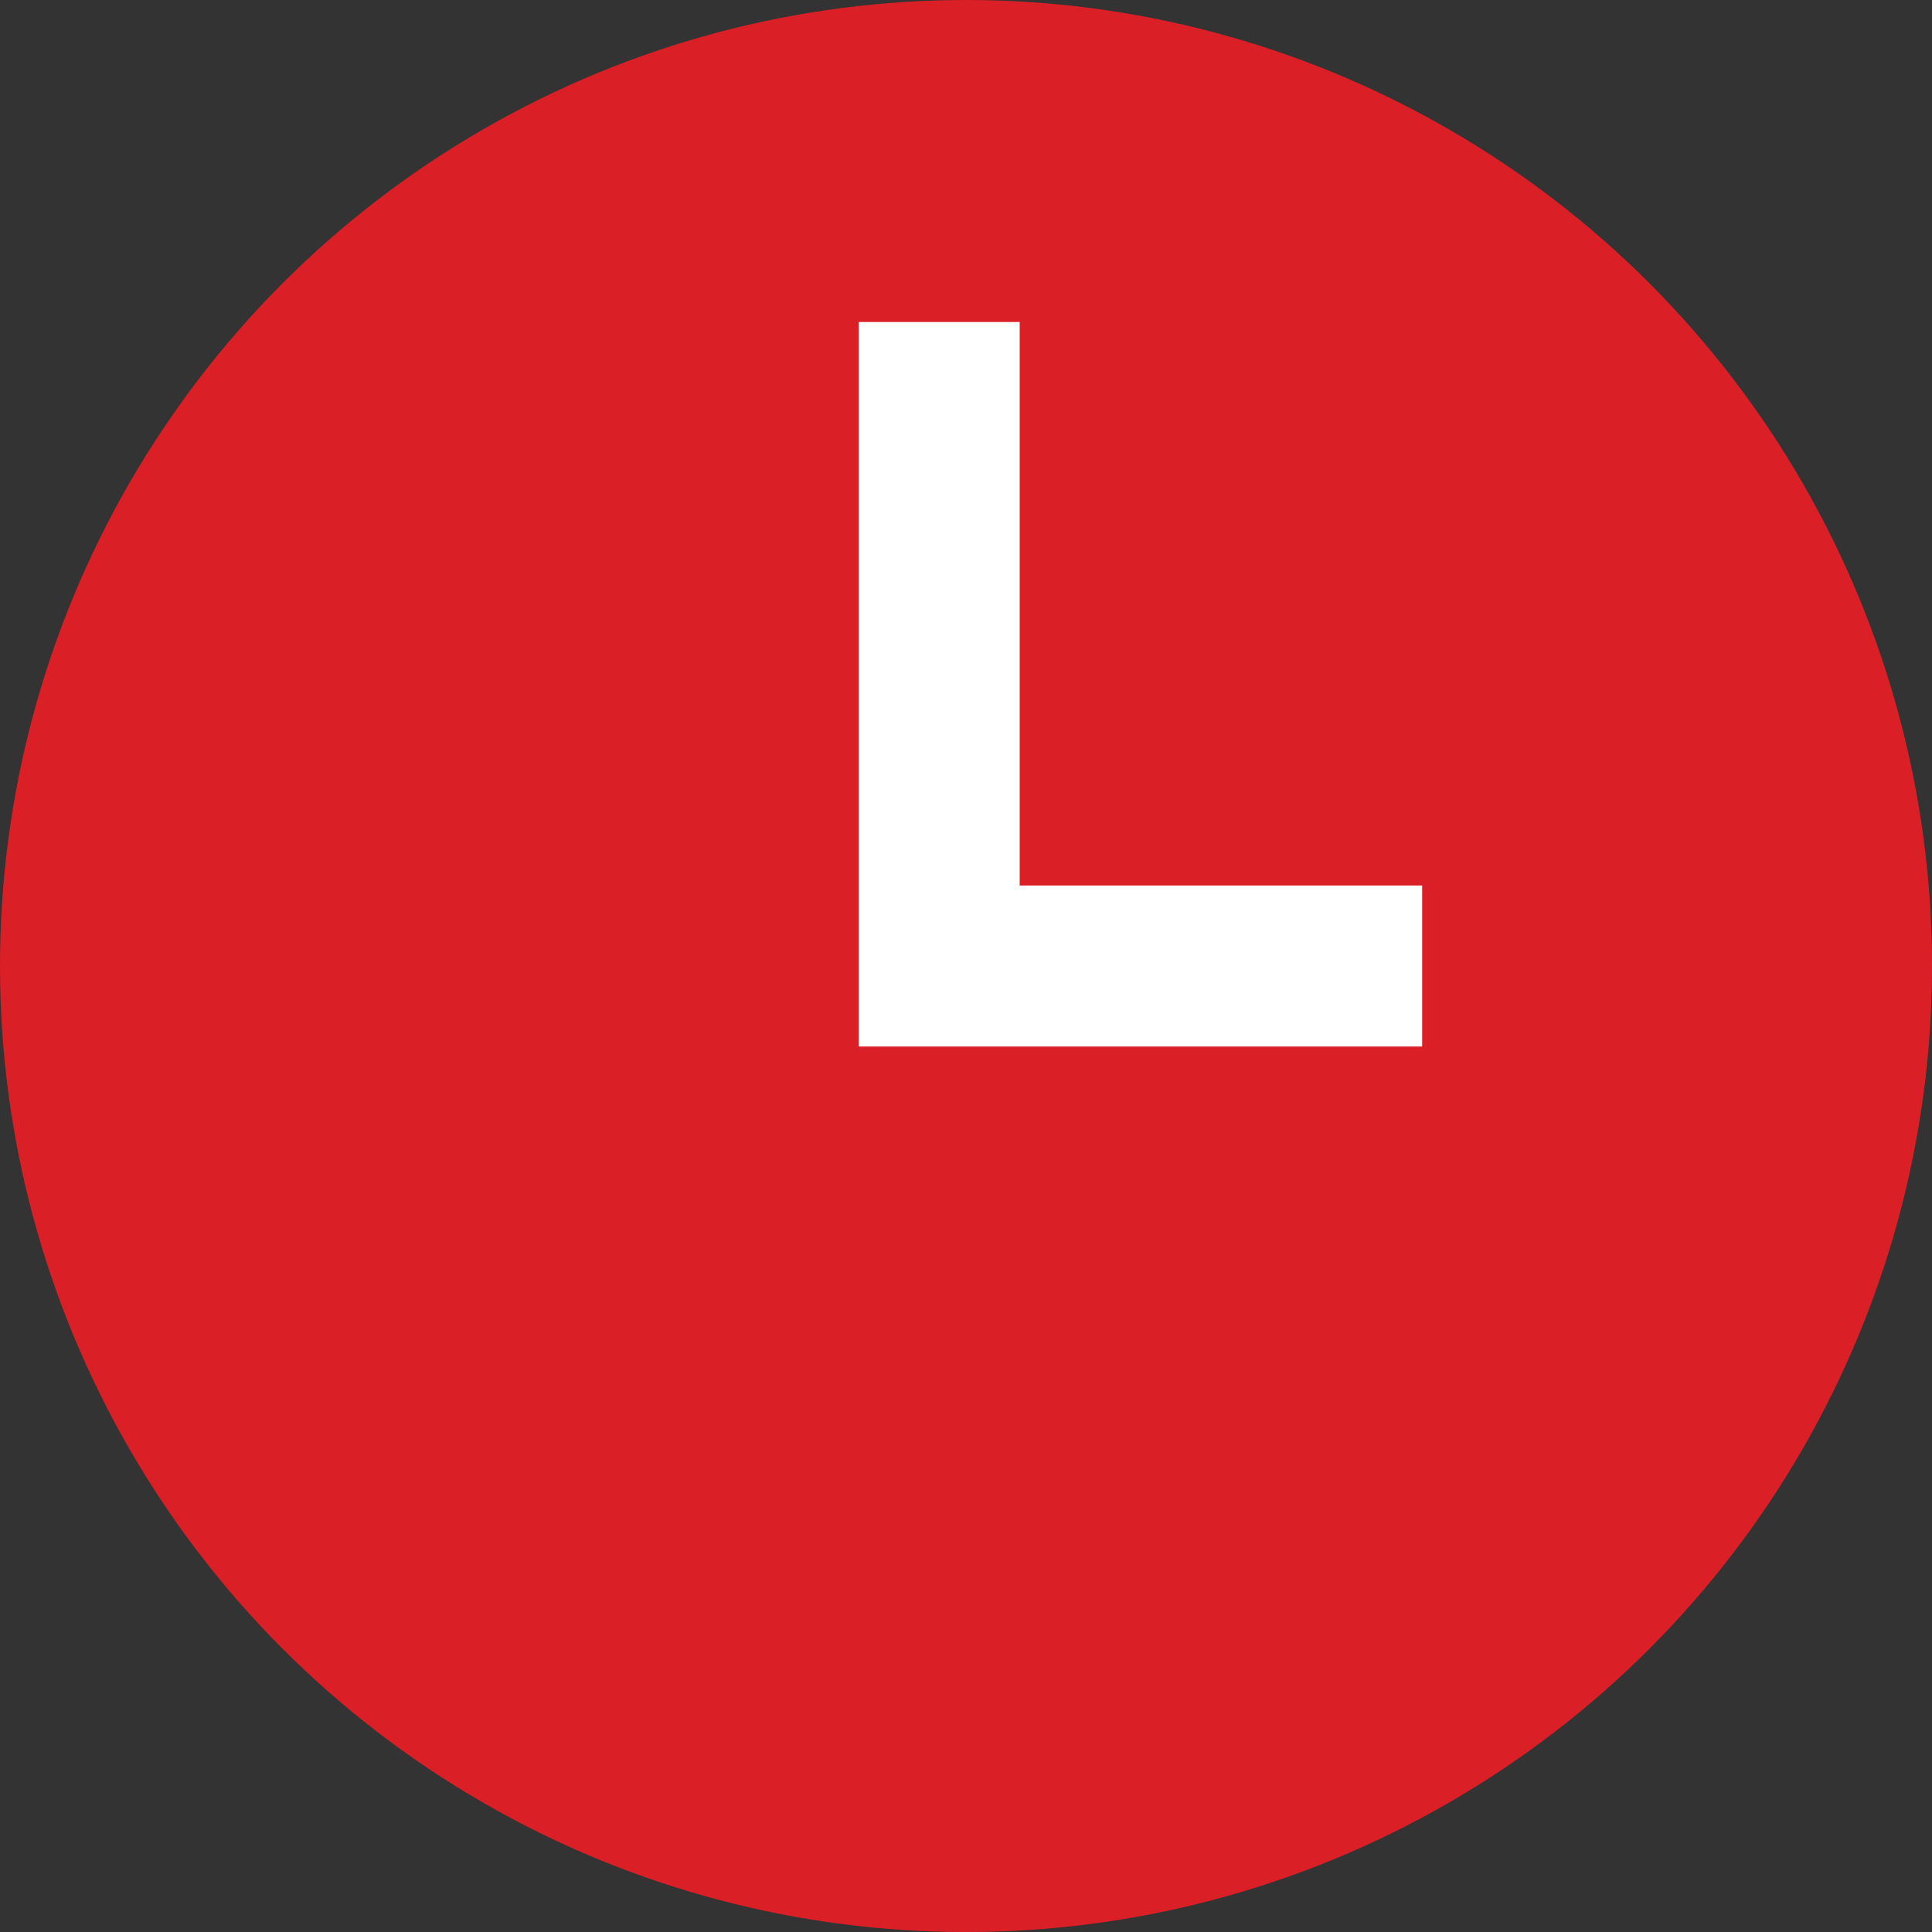
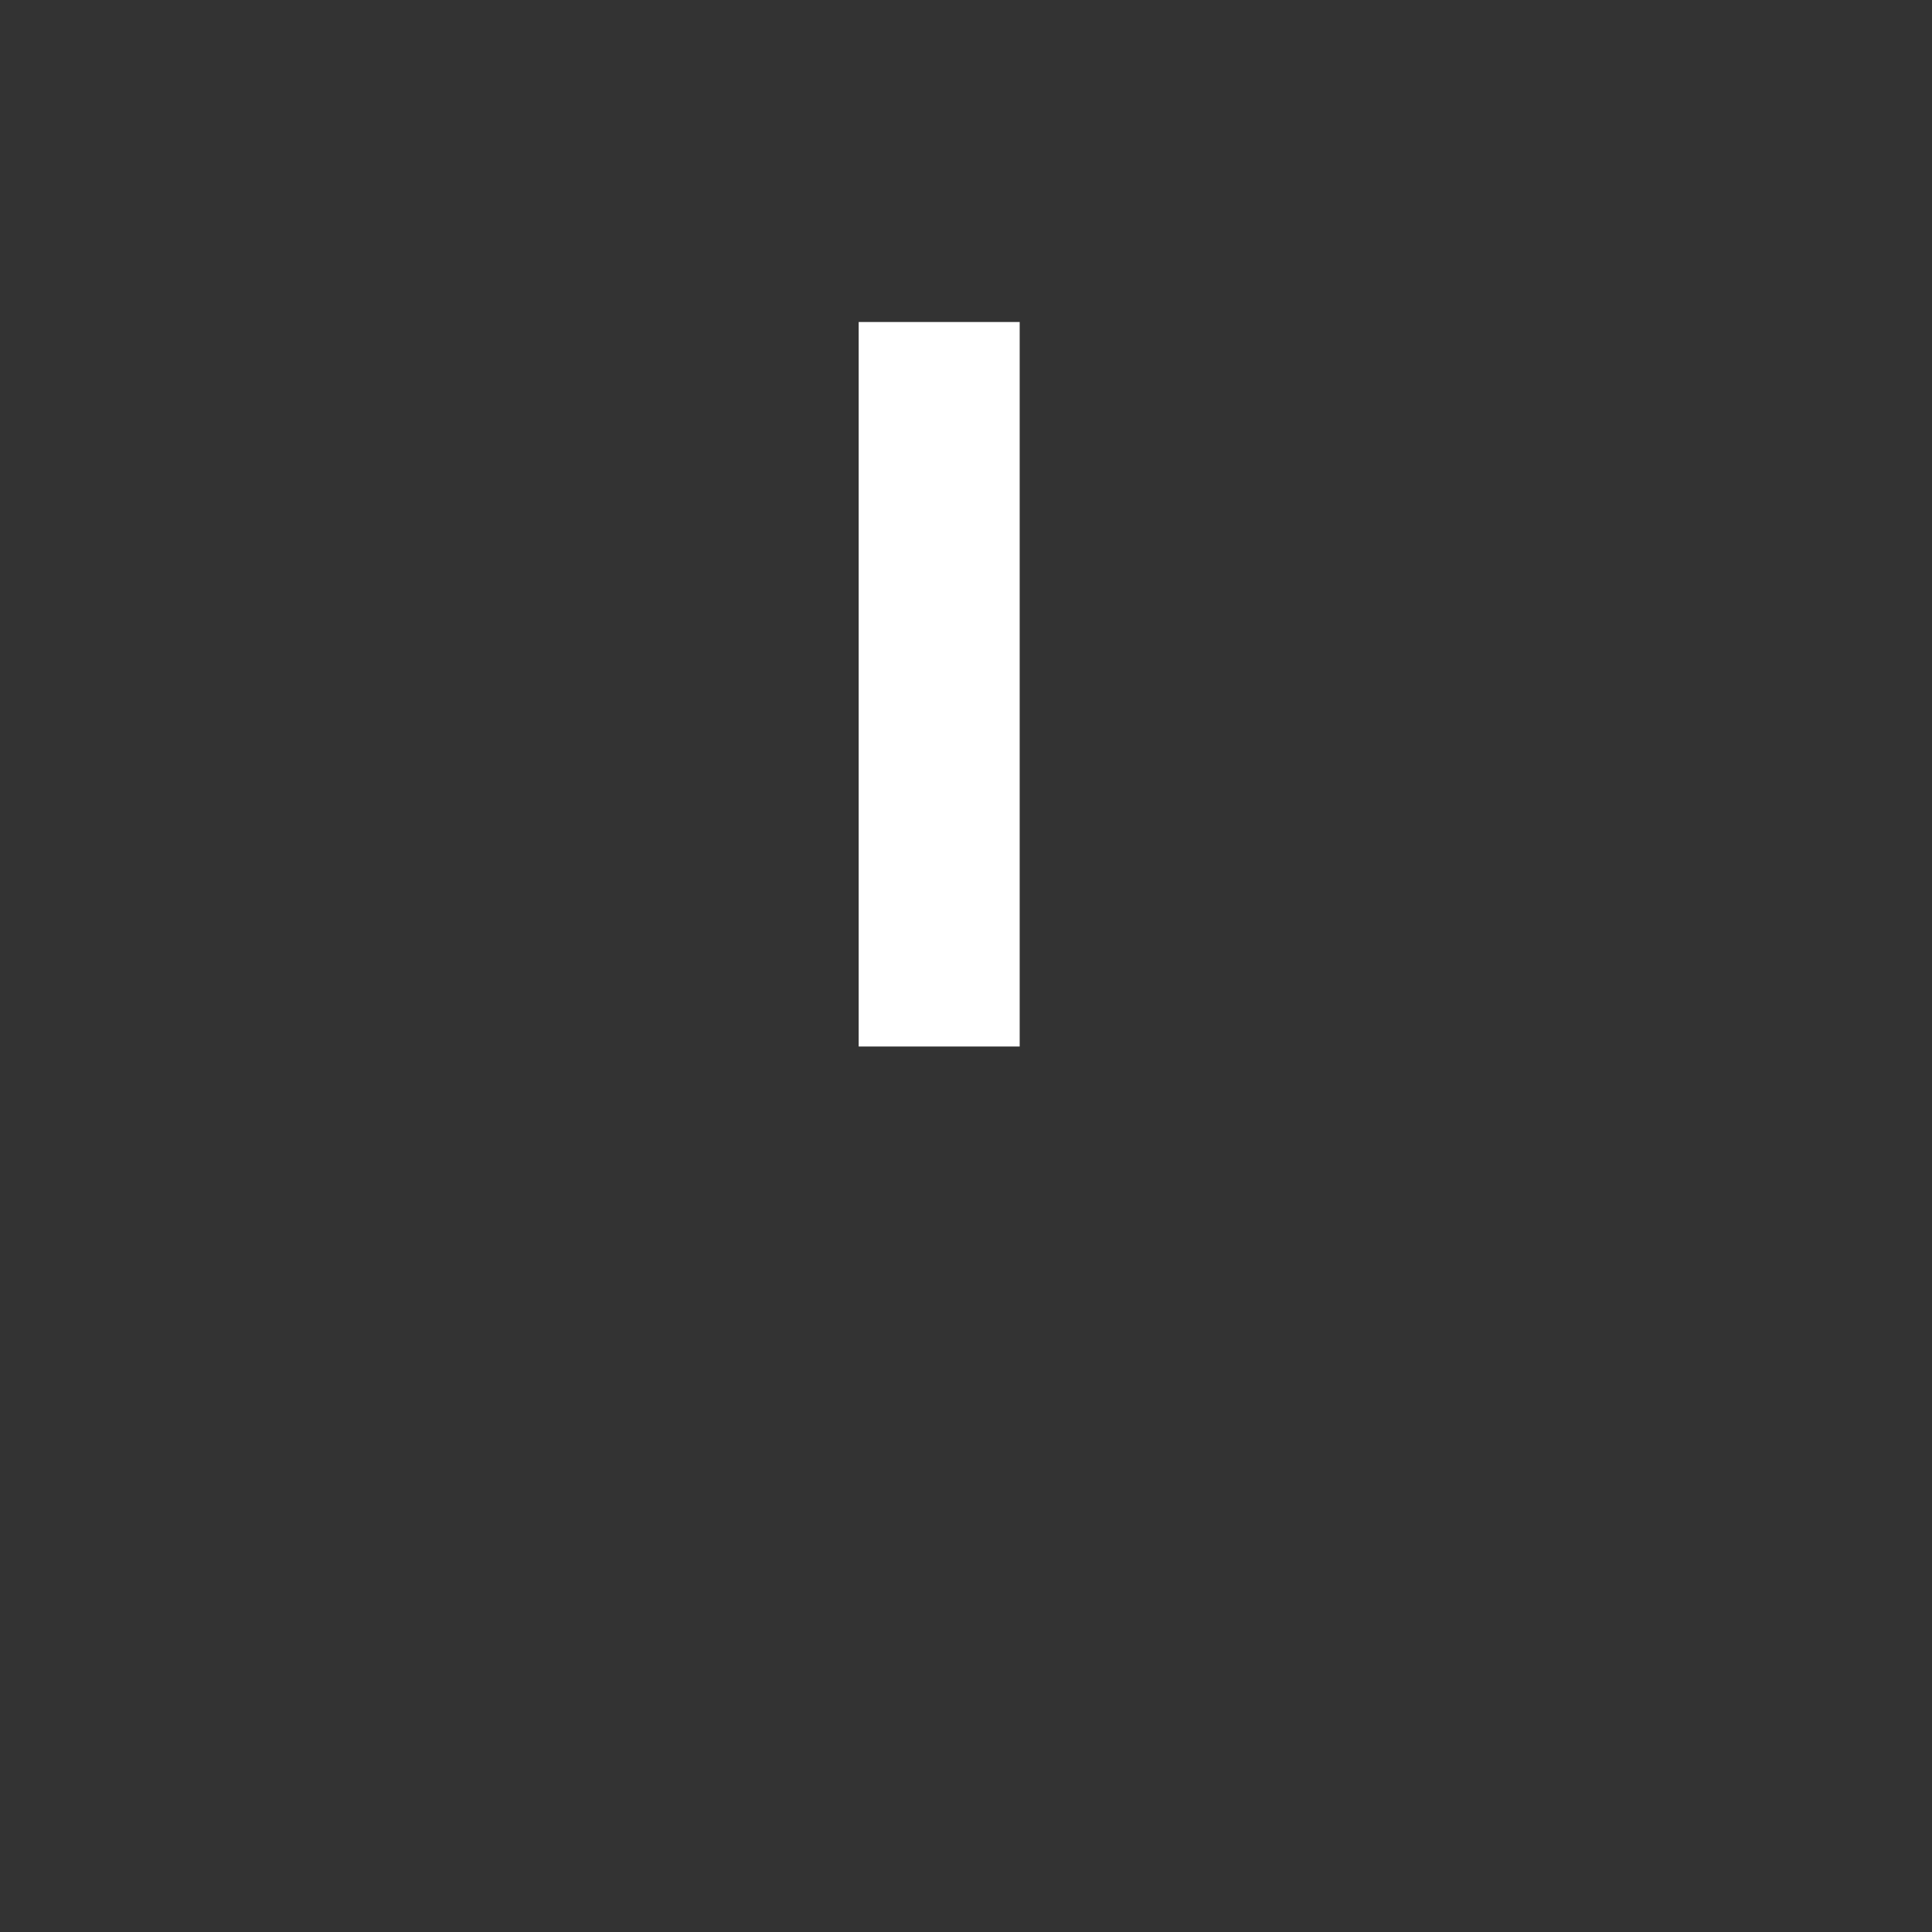
<svg xmlns="http://www.w3.org/2000/svg" id="Layer_1" data-name="Layer 1" viewBox="0 0 781.17 781.17">
  <rect x="0" y="0" width="781.17" height="781.17" fill="#333333" stroke="none" />
  <defs>
    <style>
      .cls-1 {
        fill: #db1f26;
      }

      .cls-1, .cls-2 {
        stroke-width: 0px;
      }

      .cls-2 {
        fill: #fff;
      }
    </style>
  </defs>
-   <circle class="cls-1" cx="390.59" cy="390.59" r="390.59" />
-   <path class="cls-2" d="M347.19,423.14V130.2h65.1v227.84h162.74v65.1h-227.84Z" />
+   <path class="cls-2" d="M347.19,423.14V130.2h65.1v227.84v65.1h-227.84Z" />
</svg>